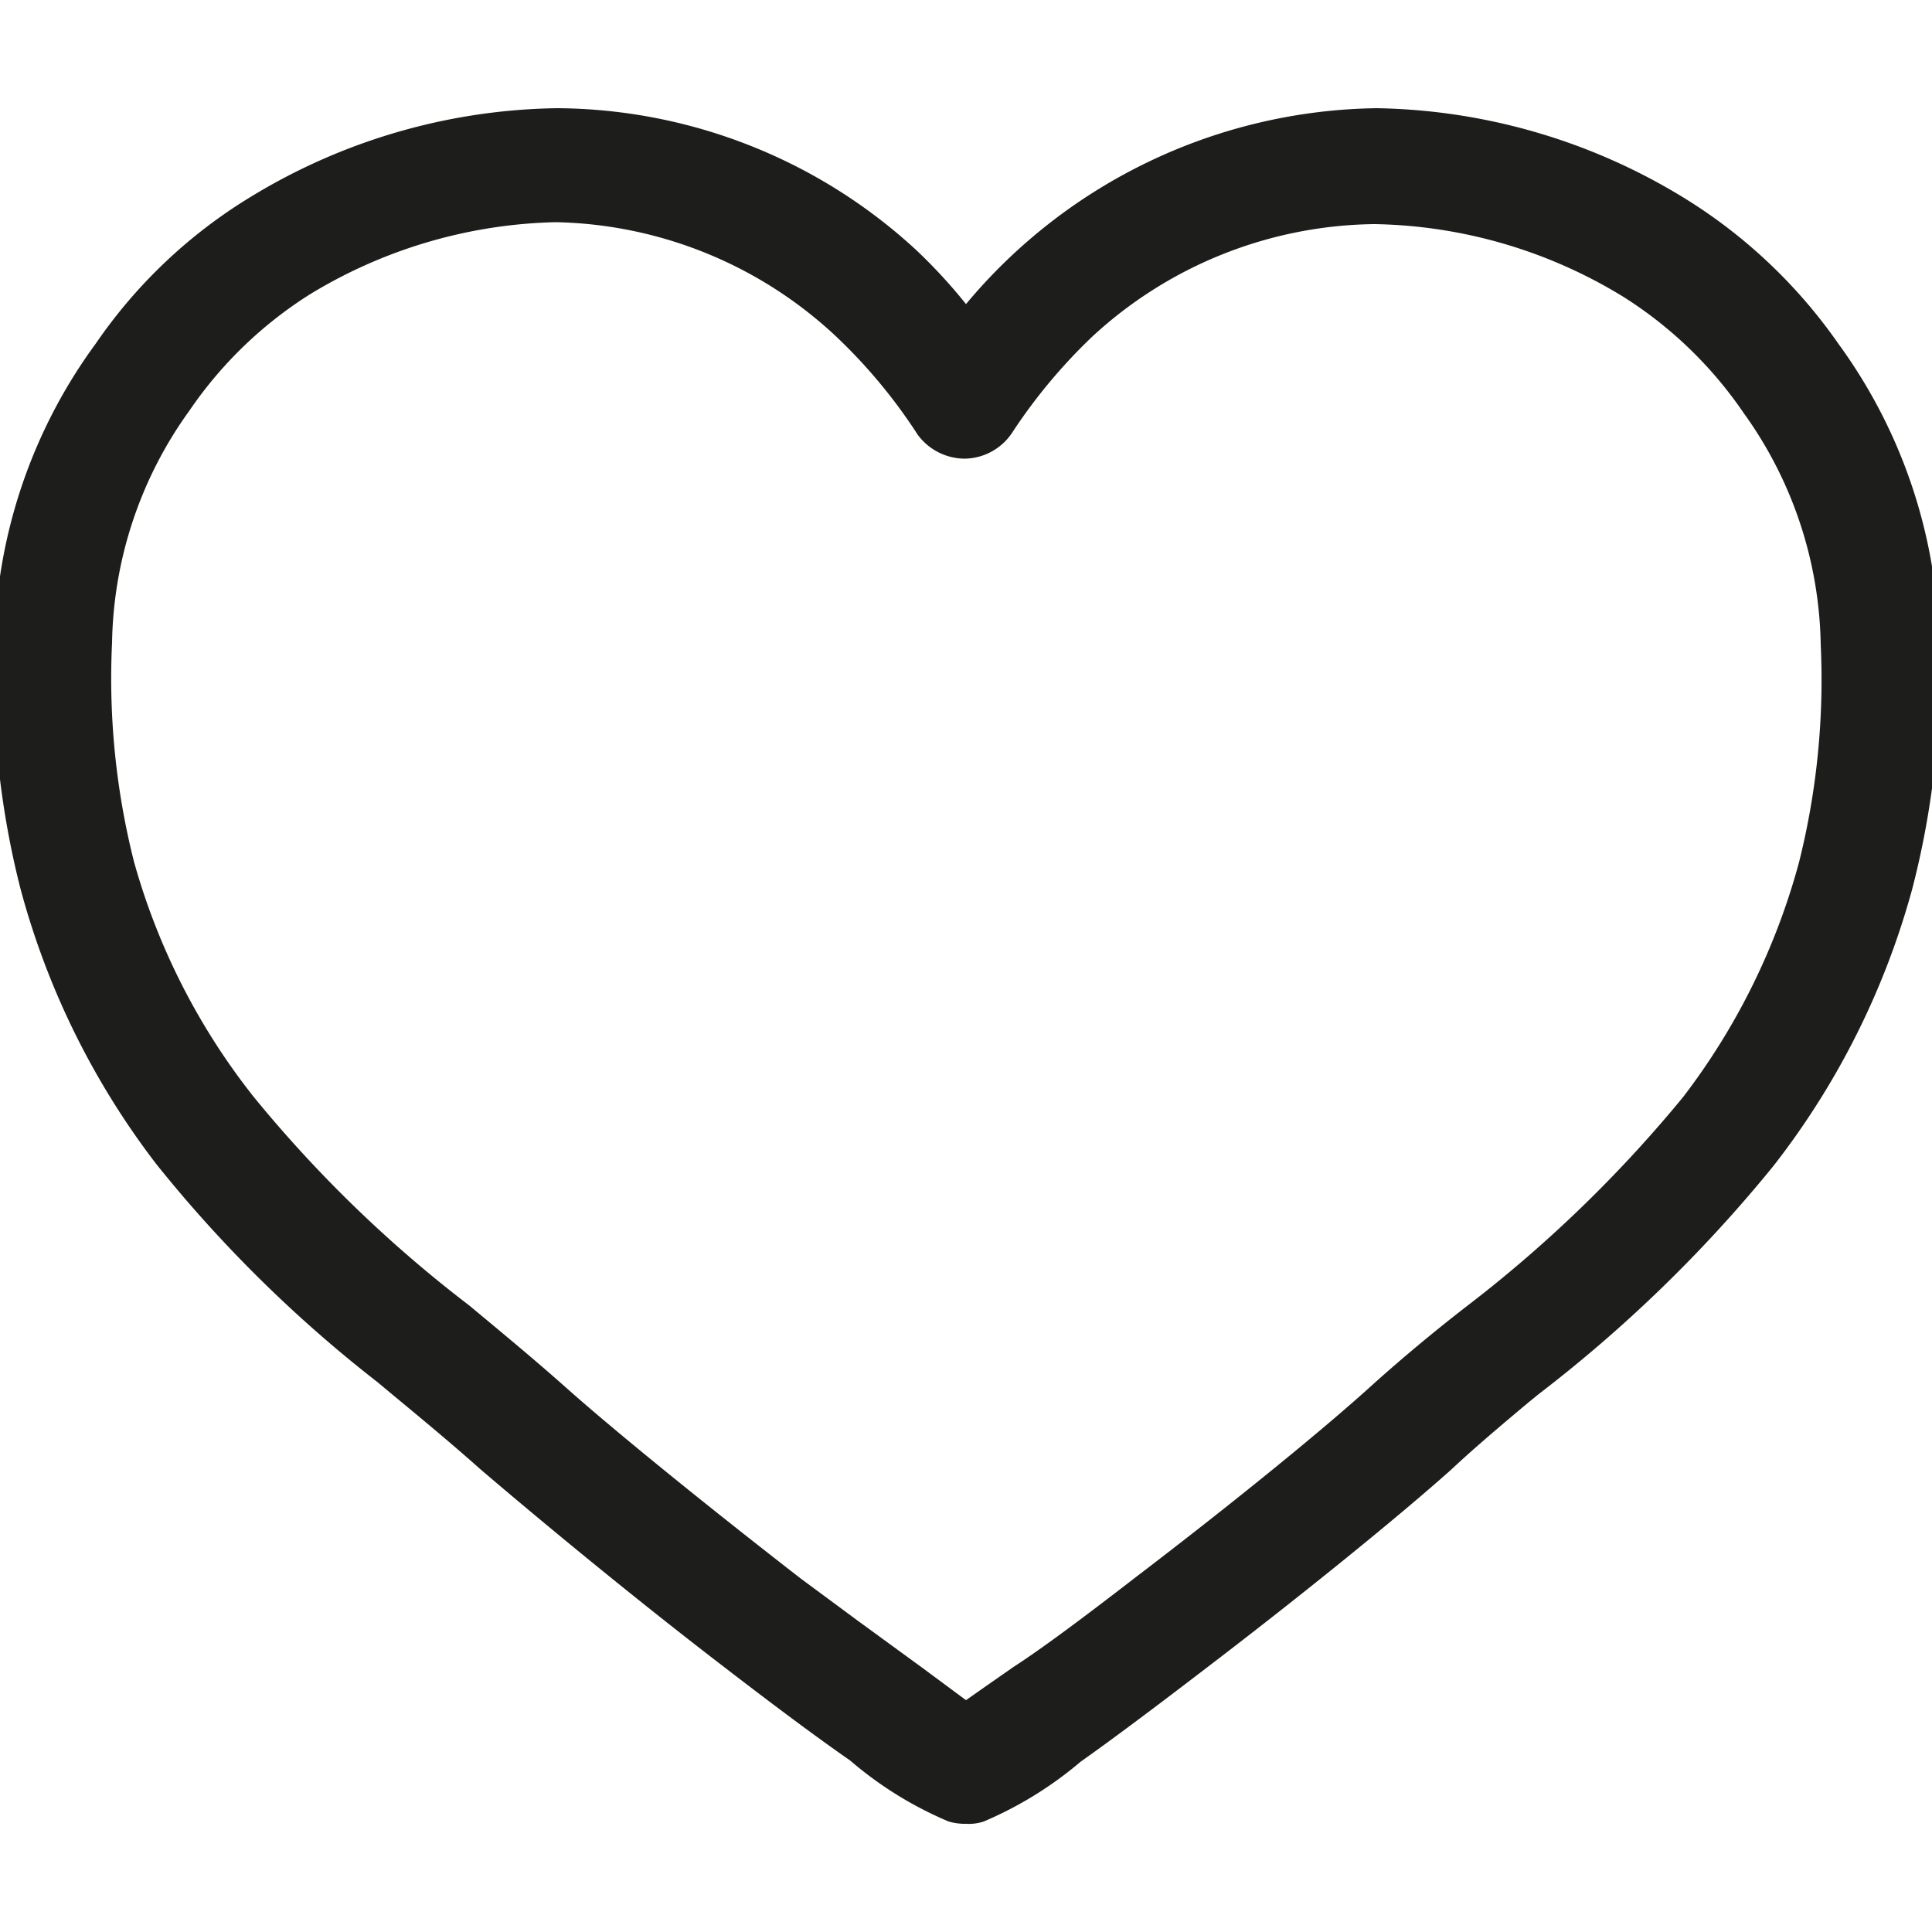
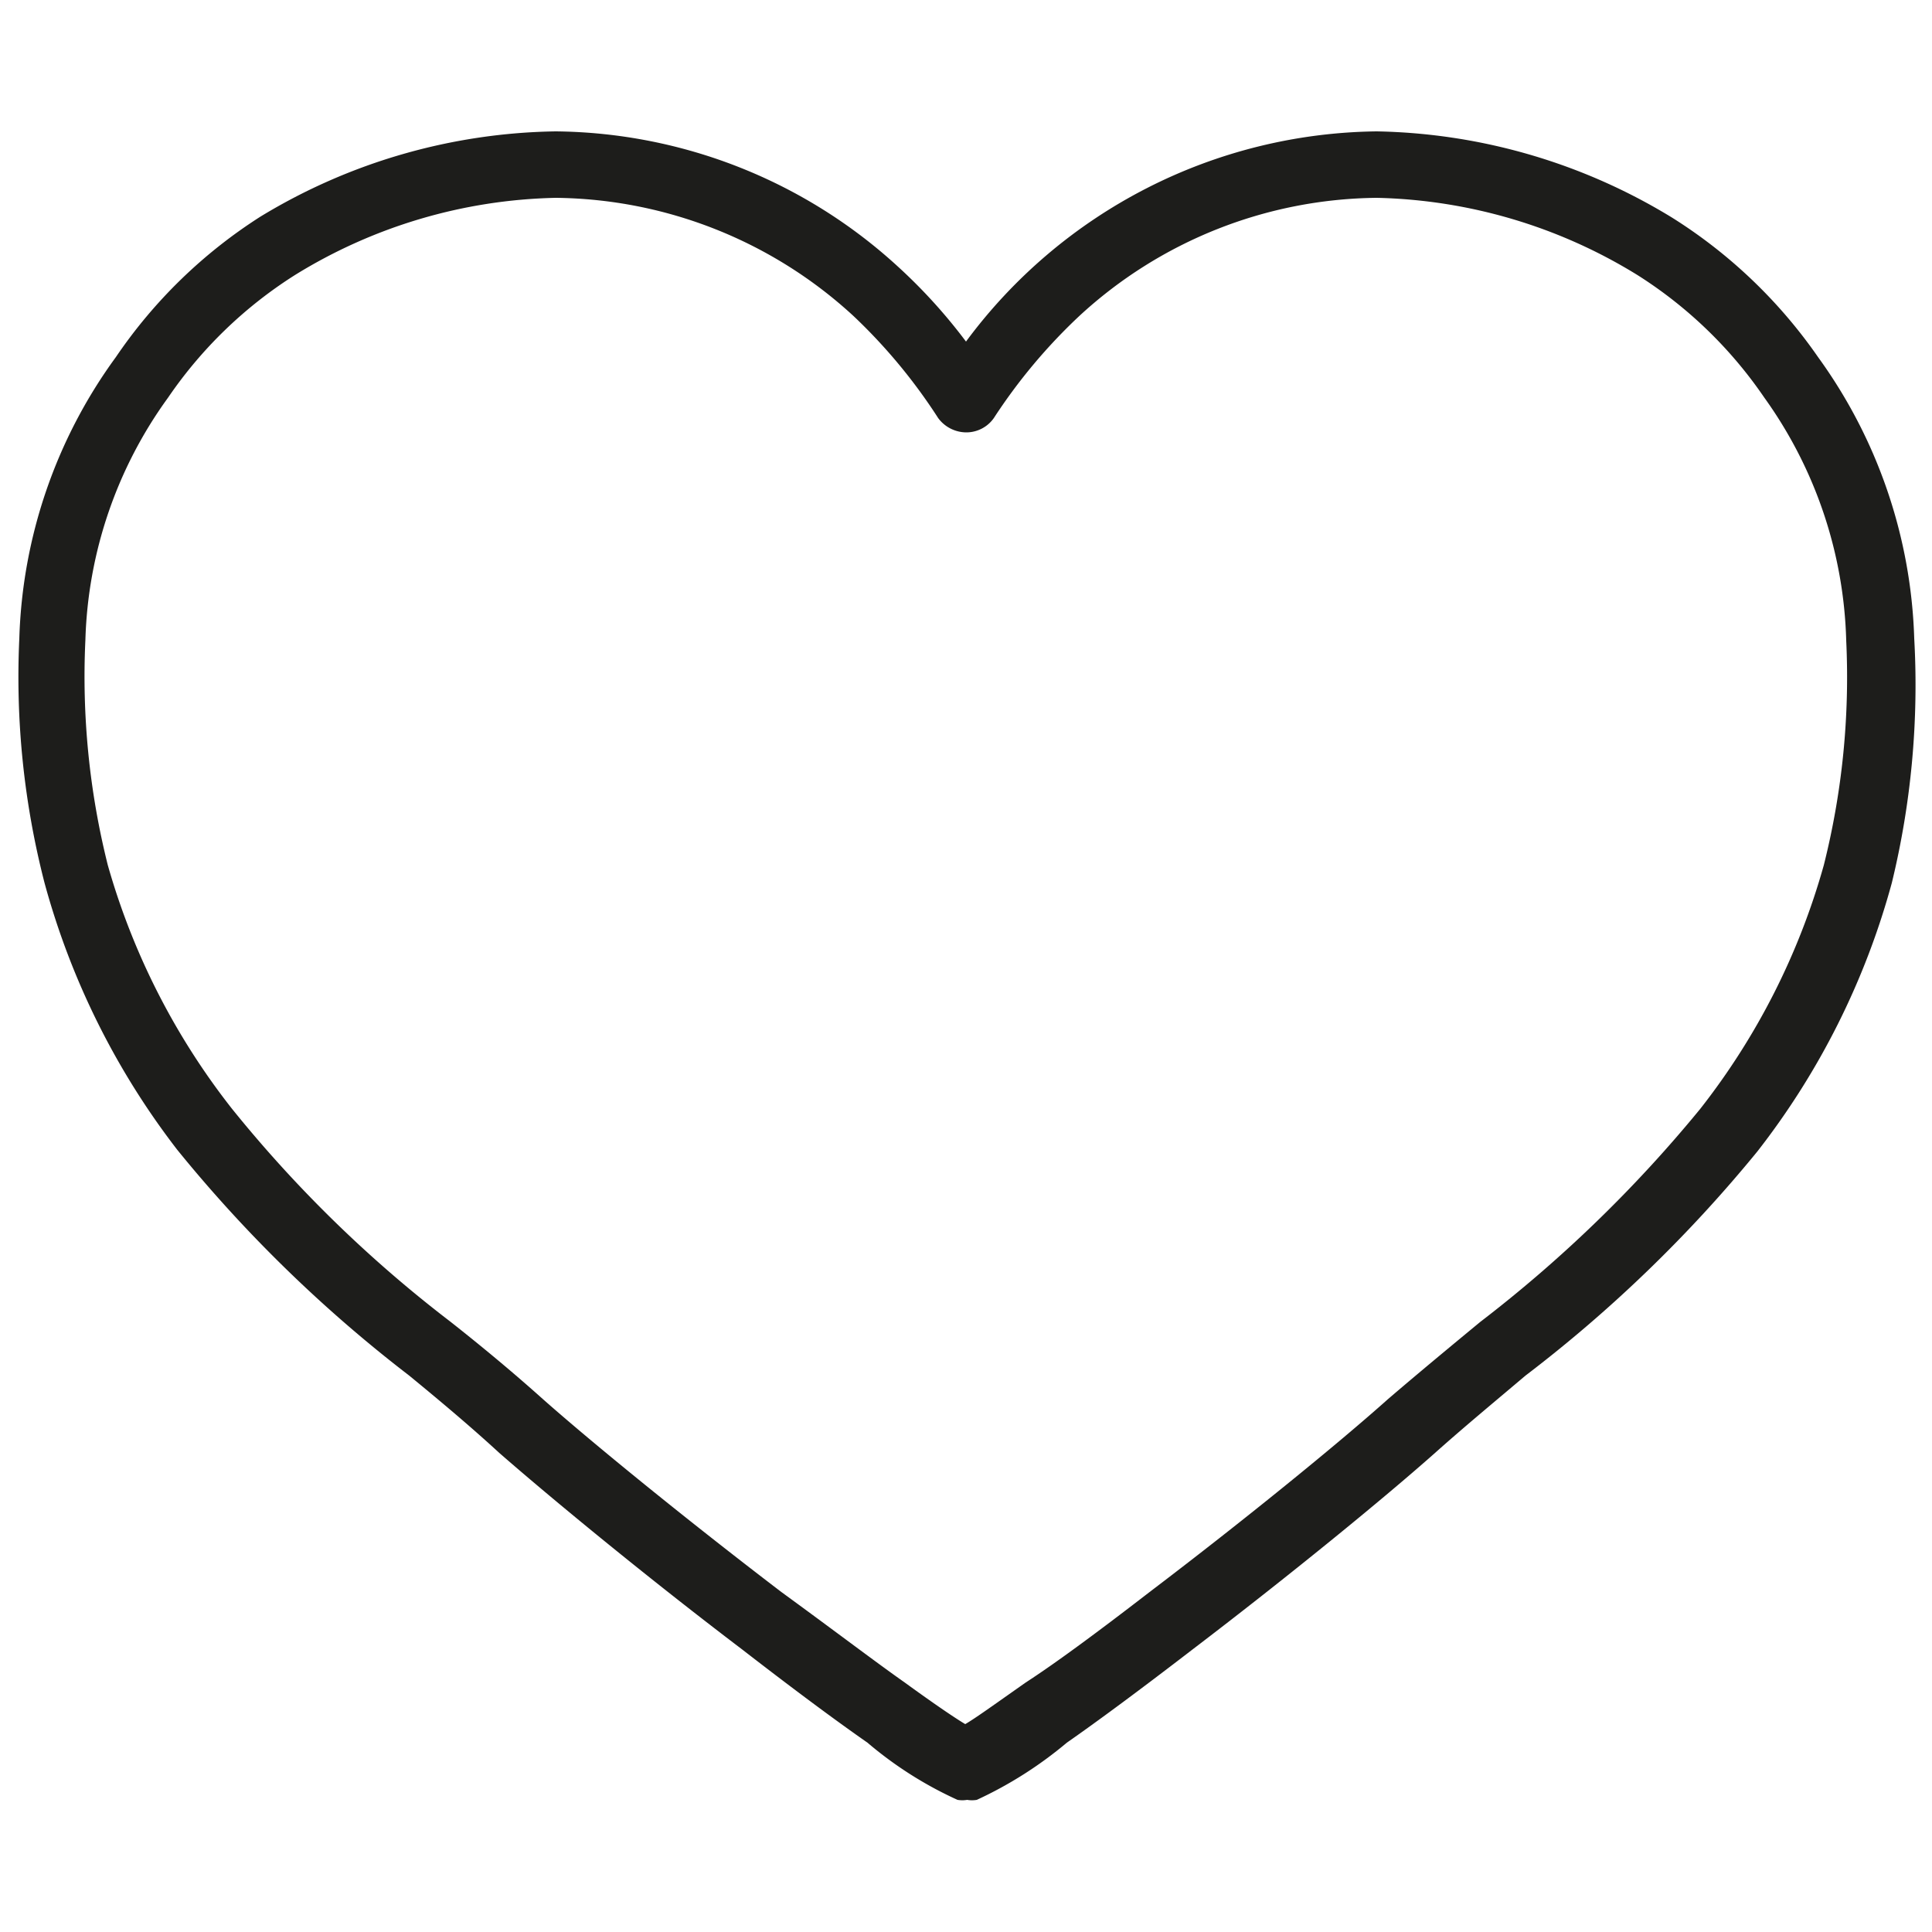
<svg xmlns="http://www.w3.org/2000/svg" id="Livello_1" data-name="Livello 1" viewBox="0 0 50 50">
  <defs>
    <style>.cls-1{fill:#1d1d1b;}</style>
  </defs>
  <title>icone</title>
  <g id="Livello_2" data-name="Livello 2">
    <g id="Layer_1" data-name="Layer 1">
      <path class="cls-1" d="M49.54,16.52a13.08,13.08,0,0,0-2.49-7.28,13,13,0,0,0-3.78-3.61A15.16,15.16,0,0,0,35.63,3.4,13.41,13.41,0,0,0,25,8.84a13.93,13.93,0,0,0-1.75-1.93A13.29,13.29,0,0,0,14.38,3.4,15.12,15.12,0,0,0,6.75,5.6,12.89,12.89,0,0,0,3,9.24H3a13,13,0,0,0-2.5,7.28,21.35,21.35,0,0,0,.65,6.32,19.8,19.8,0,0,0,3.44,6.92,35.8,35.8,0,0,0,6,5.84c.78.64,1.58,1.31,2.33,2,1.34,1.17,3.8,3.2,6.29,5.09,1.42,1.1,2.48,1.88,3.24,2.41a9.92,9.92,0,0,0,2.33,1.48.73.73,0,0,0,.25,0h0a.73.73,0,0,0,.25,0,10.37,10.37,0,0,0,2.33-1.48c.76-.53,1.82-1.31,3.25-2.41,2.48-1.89,4.94-3.9,6.28-5.09.75-.67,1.56-1.34,2.34-2a35.61,35.61,0,0,0,6-5.8,19.69,19.69,0,0,0,3.48-6.95A21.67,21.67,0,0,0,49.54,16.52ZM47.2,22.39A18.11,18.11,0,0,1,44,28.7a34.49,34.49,0,0,1-5.69,5.51c-.8.66-1.62,1.34-2.39,2-1.31,1.17-3.73,3.14-6.18,5-1.4,1.08-2.45,1.85-3.19,2.33h0c-.84.59-1.31.93-1.57,1.08-.25-.15-.73-.47-1.57-1.08h0c-.74-.52-1.75-1.29-3.19-2.34-2.45-1.87-4.87-3.84-6.18-5-.77-.69-1.59-1.37-2.39-2A33,33,0,0,1,6,28.69a18.26,18.26,0,0,1-3.21-6.3,20.07,20.07,0,0,1-.58-5.83,11.21,11.21,0,0,1,2.14-6.27h0A11.26,11.26,0,0,1,7.63,7.12a13.35,13.35,0,0,1,6.75-2,11.54,11.54,0,0,1,7.71,3.06,14.23,14.23,0,0,1,2.19,2.64.91.91,0,0,0,.73.37.87.87,0,0,0,.71-.37,14.34,14.34,0,0,1,2.21-2.64,11.5,11.5,0,0,1,7.7-3.06,13.39,13.39,0,0,1,6.75,2,11.26,11.26,0,0,1,3.28,3.17,11.28,11.28,0,0,1,2.12,6.29A19.94,19.94,0,0,1,47.2,22.39Z" />
-       <path class="cls-1" d="M25,47.2a1.49,1.49,0,0,1-.45-.06A9.65,9.65,0,0,1,22,45.56c-.72-.5-1.73-1.24-3.25-2.41-2.53-1.94-5-4-6.31-5.12-.73-.65-1.5-1.29-2.25-1.91l-.42-.35a34.32,34.32,0,0,1-5.73-5.65A20.34,20.34,0,0,1,.53,23a22.33,22.33,0,0,1-.67-6.51,13.53,13.53,0,0,1,2.62-7.6,13.1,13.1,0,0,1,4-3.79,15.62,15.62,0,0,1,7.94-2.3,13.82,13.82,0,0,1,9.29,3.67A13.75,13.75,0,0,1,25,7.87,14.08,14.08,0,0,1,35.63,2.8a15.69,15.69,0,0,1,7.95,2.32,13.47,13.47,0,0,1,4,3.78,13.56,13.56,0,0,1,2.6,7.6A22.18,22.18,0,0,1,49.49,23a20.34,20.34,0,0,1-3.59,7.17,36.17,36.17,0,0,1-6.08,5.91l-.27.22c-.68.57-1.37,1.15-2,1.74-1.39,1.24-3.87,3.25-6.32,5.12-1.41,1.08-2.48,1.88-3.26,2.43a9.76,9.76,0,0,1-2.51,1.55A1.23,1.23,0,0,1,25,47.2ZM14.38,4A14.48,14.48,0,0,0,7.06,6.12a12,12,0,0,0-3.6,3.46,12.36,12.36,0,0,0-2.4,7,21.27,21.27,0,0,0,.63,6.16A19,19,0,0,0,5,29.39a33.65,33.65,0,0,0,5.55,5.46l.35.29c.83.68,1.61,1.34,2.35,2,1.29,1.13,3.73,3.14,6.24,5.06C21,43.34,22,44.09,22.73,44.59A12.66,12.66,0,0,0,24.9,46H25a10.86,10.86,0,0,0,2.23-1.4c.78-.54,1.83-1.33,3.23-2.4,2.43-1.86,4.88-3.85,6.25-5.07.66-.59,1.37-1.18,2.06-1.76l.29-.24A35.06,35.06,0,0,0,45,29.41a19,19,0,0,0,3.37-6.73,21,21,0,0,0,.61-6.13h0a12.46,12.46,0,0,0-2.38-6.95A12.24,12.24,0,0,0,43,6.14,14.58,14.58,0,0,0,35.62,4,12.87,12.87,0,0,0,25.49,9.2L25,9.86l-.49-.66a11.67,11.67,0,0,0-1.67-1.84A12.63,12.63,0,0,0,14.38,4ZM25,45.37l-.31-.19c-.35-.22-.89-.59-1.61-1.11l-1.72-1.26-1.47-1.08c-2.44-1.87-4.88-3.85-6.22-5-.68-.61-1.4-1.2-2.1-1.78l-.28-.24a34.32,34.32,0,0,1-5.78-5.59,18.5,18.5,0,0,1-3.31-6.51,20.16,20.16,0,0,1-.61-6,11.74,11.74,0,0,1,2.26-6.6A11.59,11.59,0,0,1,7.31,6.61a13.8,13.8,0,0,1,7.06-2.05A12.06,12.06,0,0,1,22.5,7.77a15.42,15.42,0,0,1,2.29,2.75.3.3,0,0,0,.44,0,15.1,15.1,0,0,1,2.28-2.72,12,12,0,0,1,8.12-3.22,13.94,13.94,0,0,1,7.06,2.05A11.75,11.75,0,0,1,46.16,10a11.78,11.78,0,0,1,2.22,6.61,20.79,20.79,0,0,1-.6,6h0a18.6,18.6,0,0,1-3.26,6.52,34.7,34.7,0,0,1-5.81,5.62c-.77.64-1.58,1.31-2.35,2-1.36,1.21-3.8,3.19-6.22,5-1.47,1.13-2.5,1.88-3.22,2.36l-.64.45-.94.64ZM14.38,5.75A12.76,12.76,0,0,0,8,7.63a10.65,10.65,0,0,0-3.1,3,10.54,10.54,0,0,0-2,6,19.36,19.36,0,0,0,.57,5.68,17.29,17.29,0,0,0,3.09,6.07,33.29,33.29,0,0,0,5.59,5.41l.3.25c.71.59,1.43,1.19,2.13,1.81,1.32,1.18,3.73,3.13,6.14,5l1.46,1.08,1.7,1.24L25,44l.57-.4.66-.46c.71-.46,1.71-1.2,3.16-2.32,2.4-1.83,4.81-3.78,6.15-5,.78-.7,1.6-1.38,2.4-2a34,34,0,0,0,5.62-5.43,17.47,17.47,0,0,0,3-6.08,19.42,19.42,0,0,0,.56-5.63,10.54,10.54,0,0,0-2-6,10.62,10.62,0,0,0-3.11-3,12.71,12.71,0,0,0-6.44-1.88,10.94,10.94,0,0,0-7.29,2.9,14.13,14.13,0,0,0-2.1,2.52,1.5,1.5,0,0,1-1.22.65,1.52,1.52,0,0,1-1.21-.62,13.82,13.82,0,0,0-2.12-2.55A10.92,10.92,0,0,0,14.38,5.75Z" />
    </g>
  </g>
</svg>